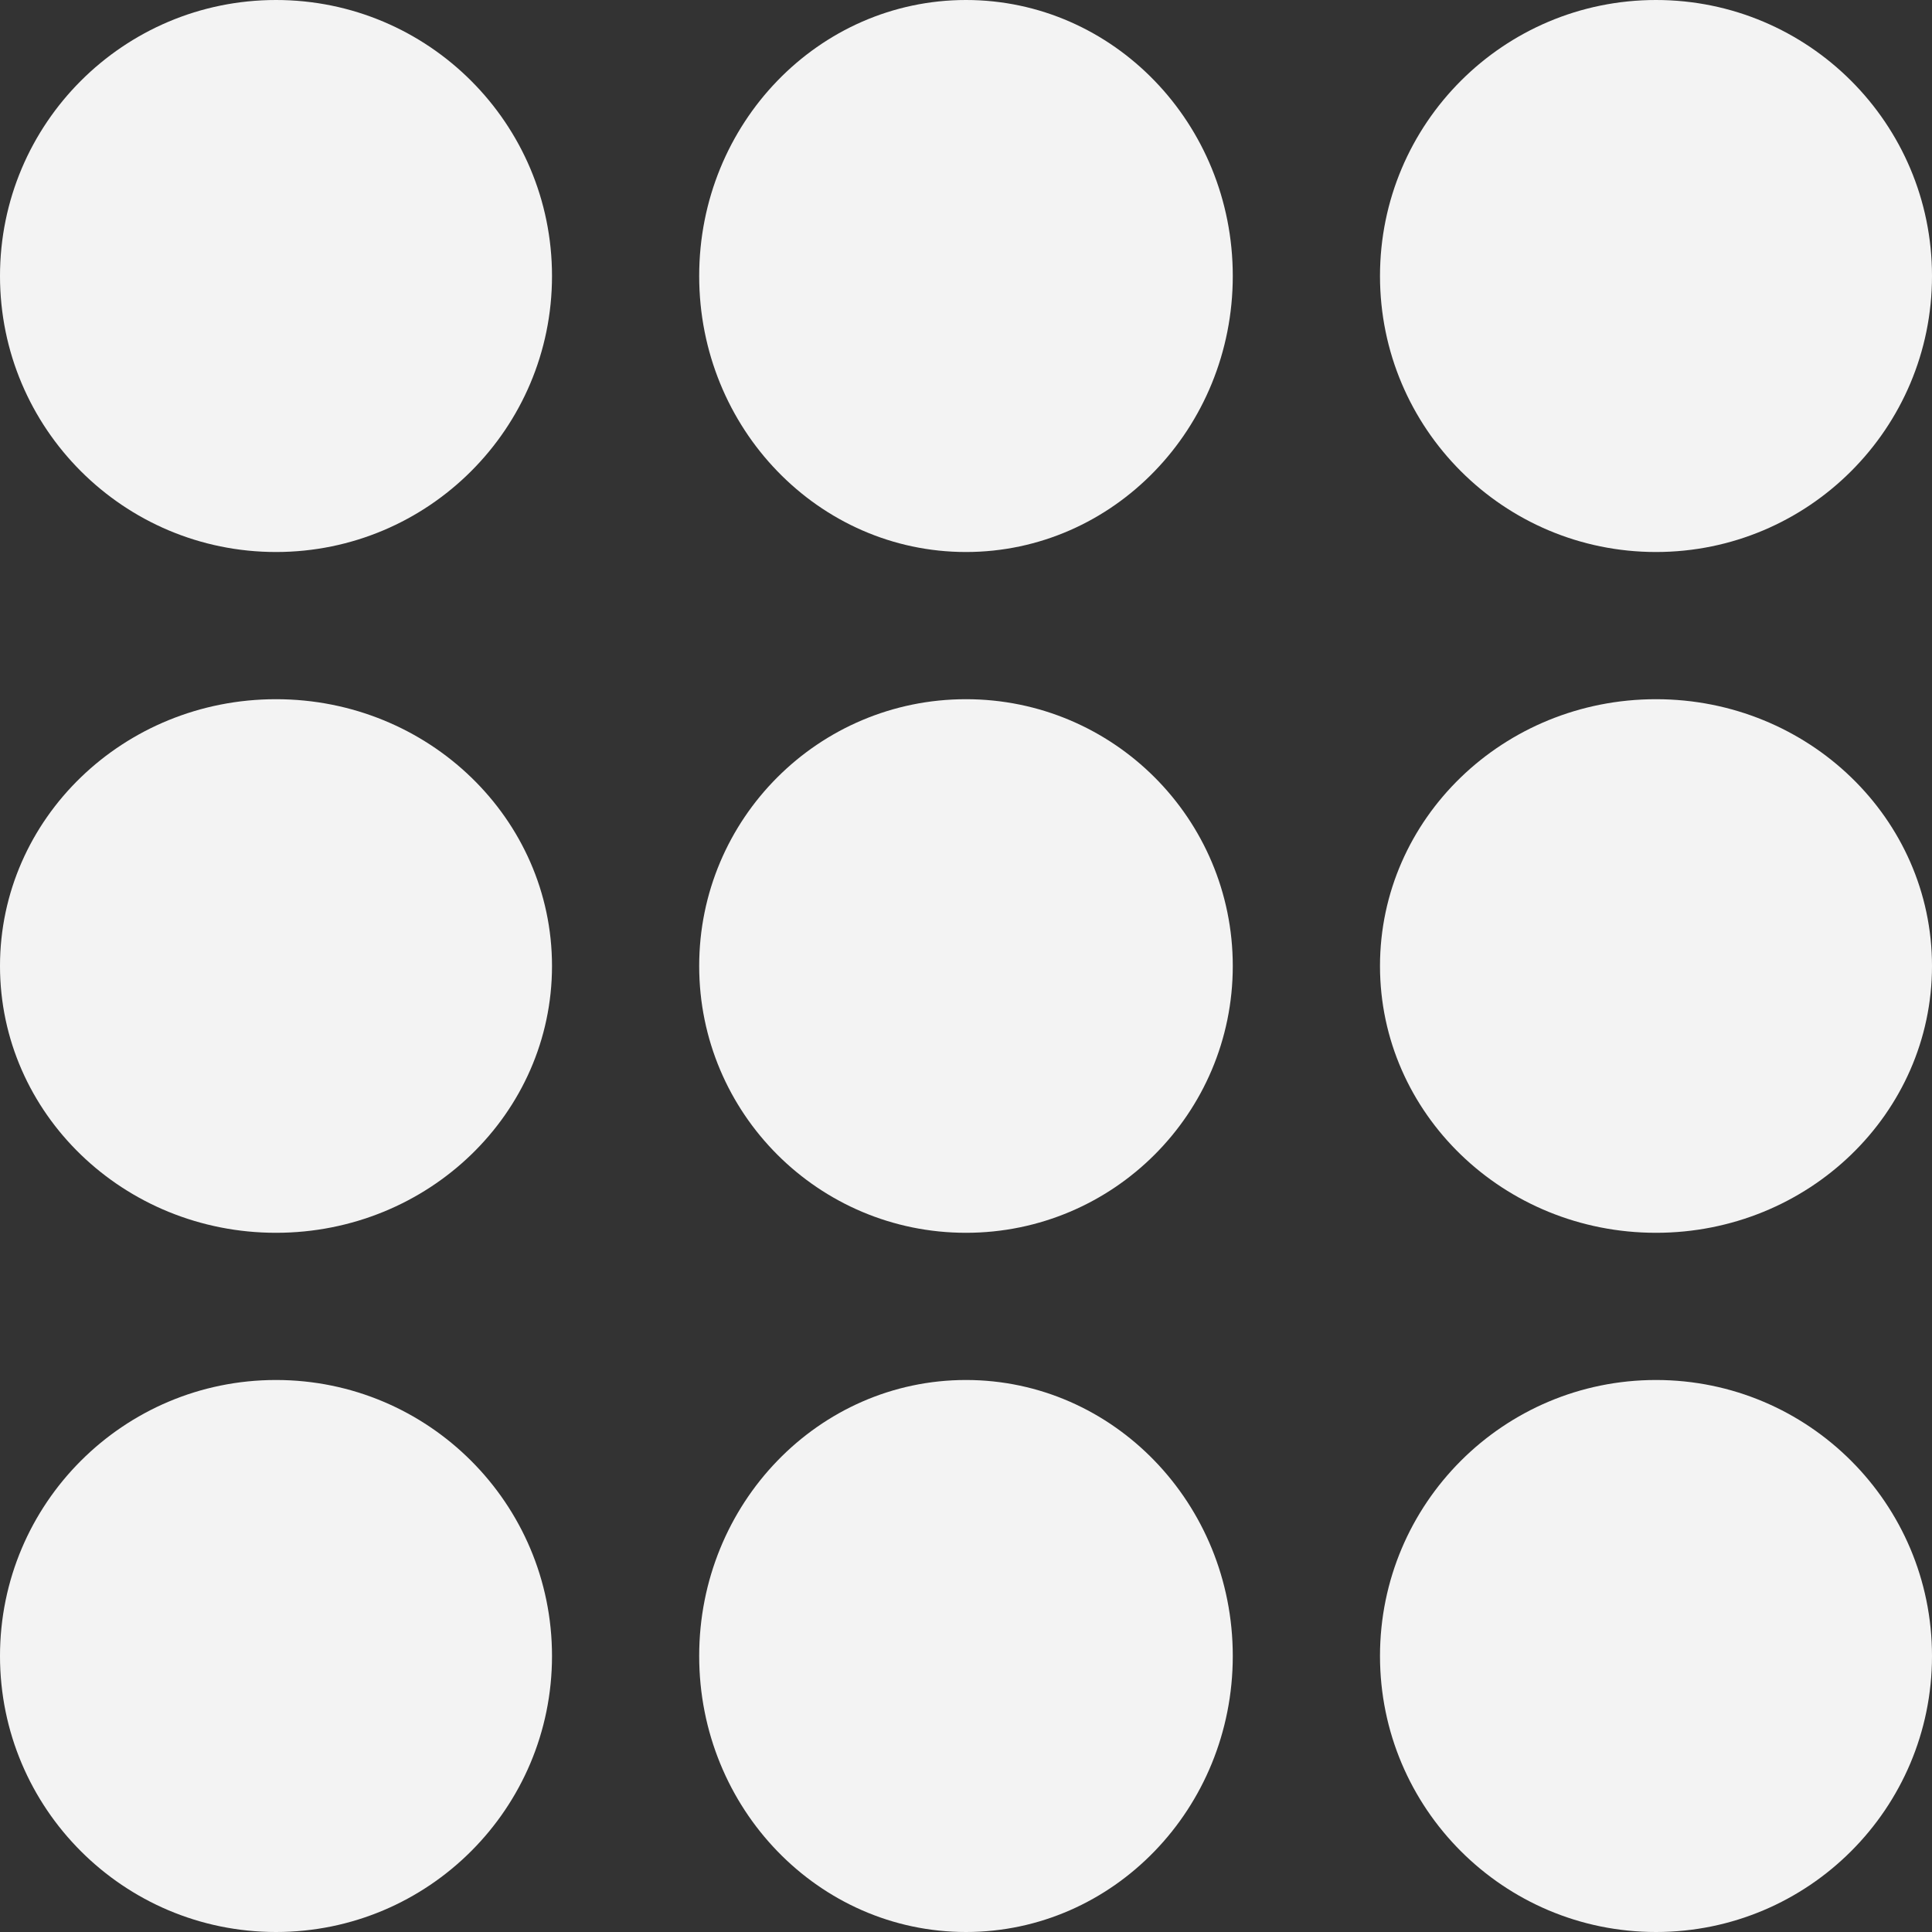
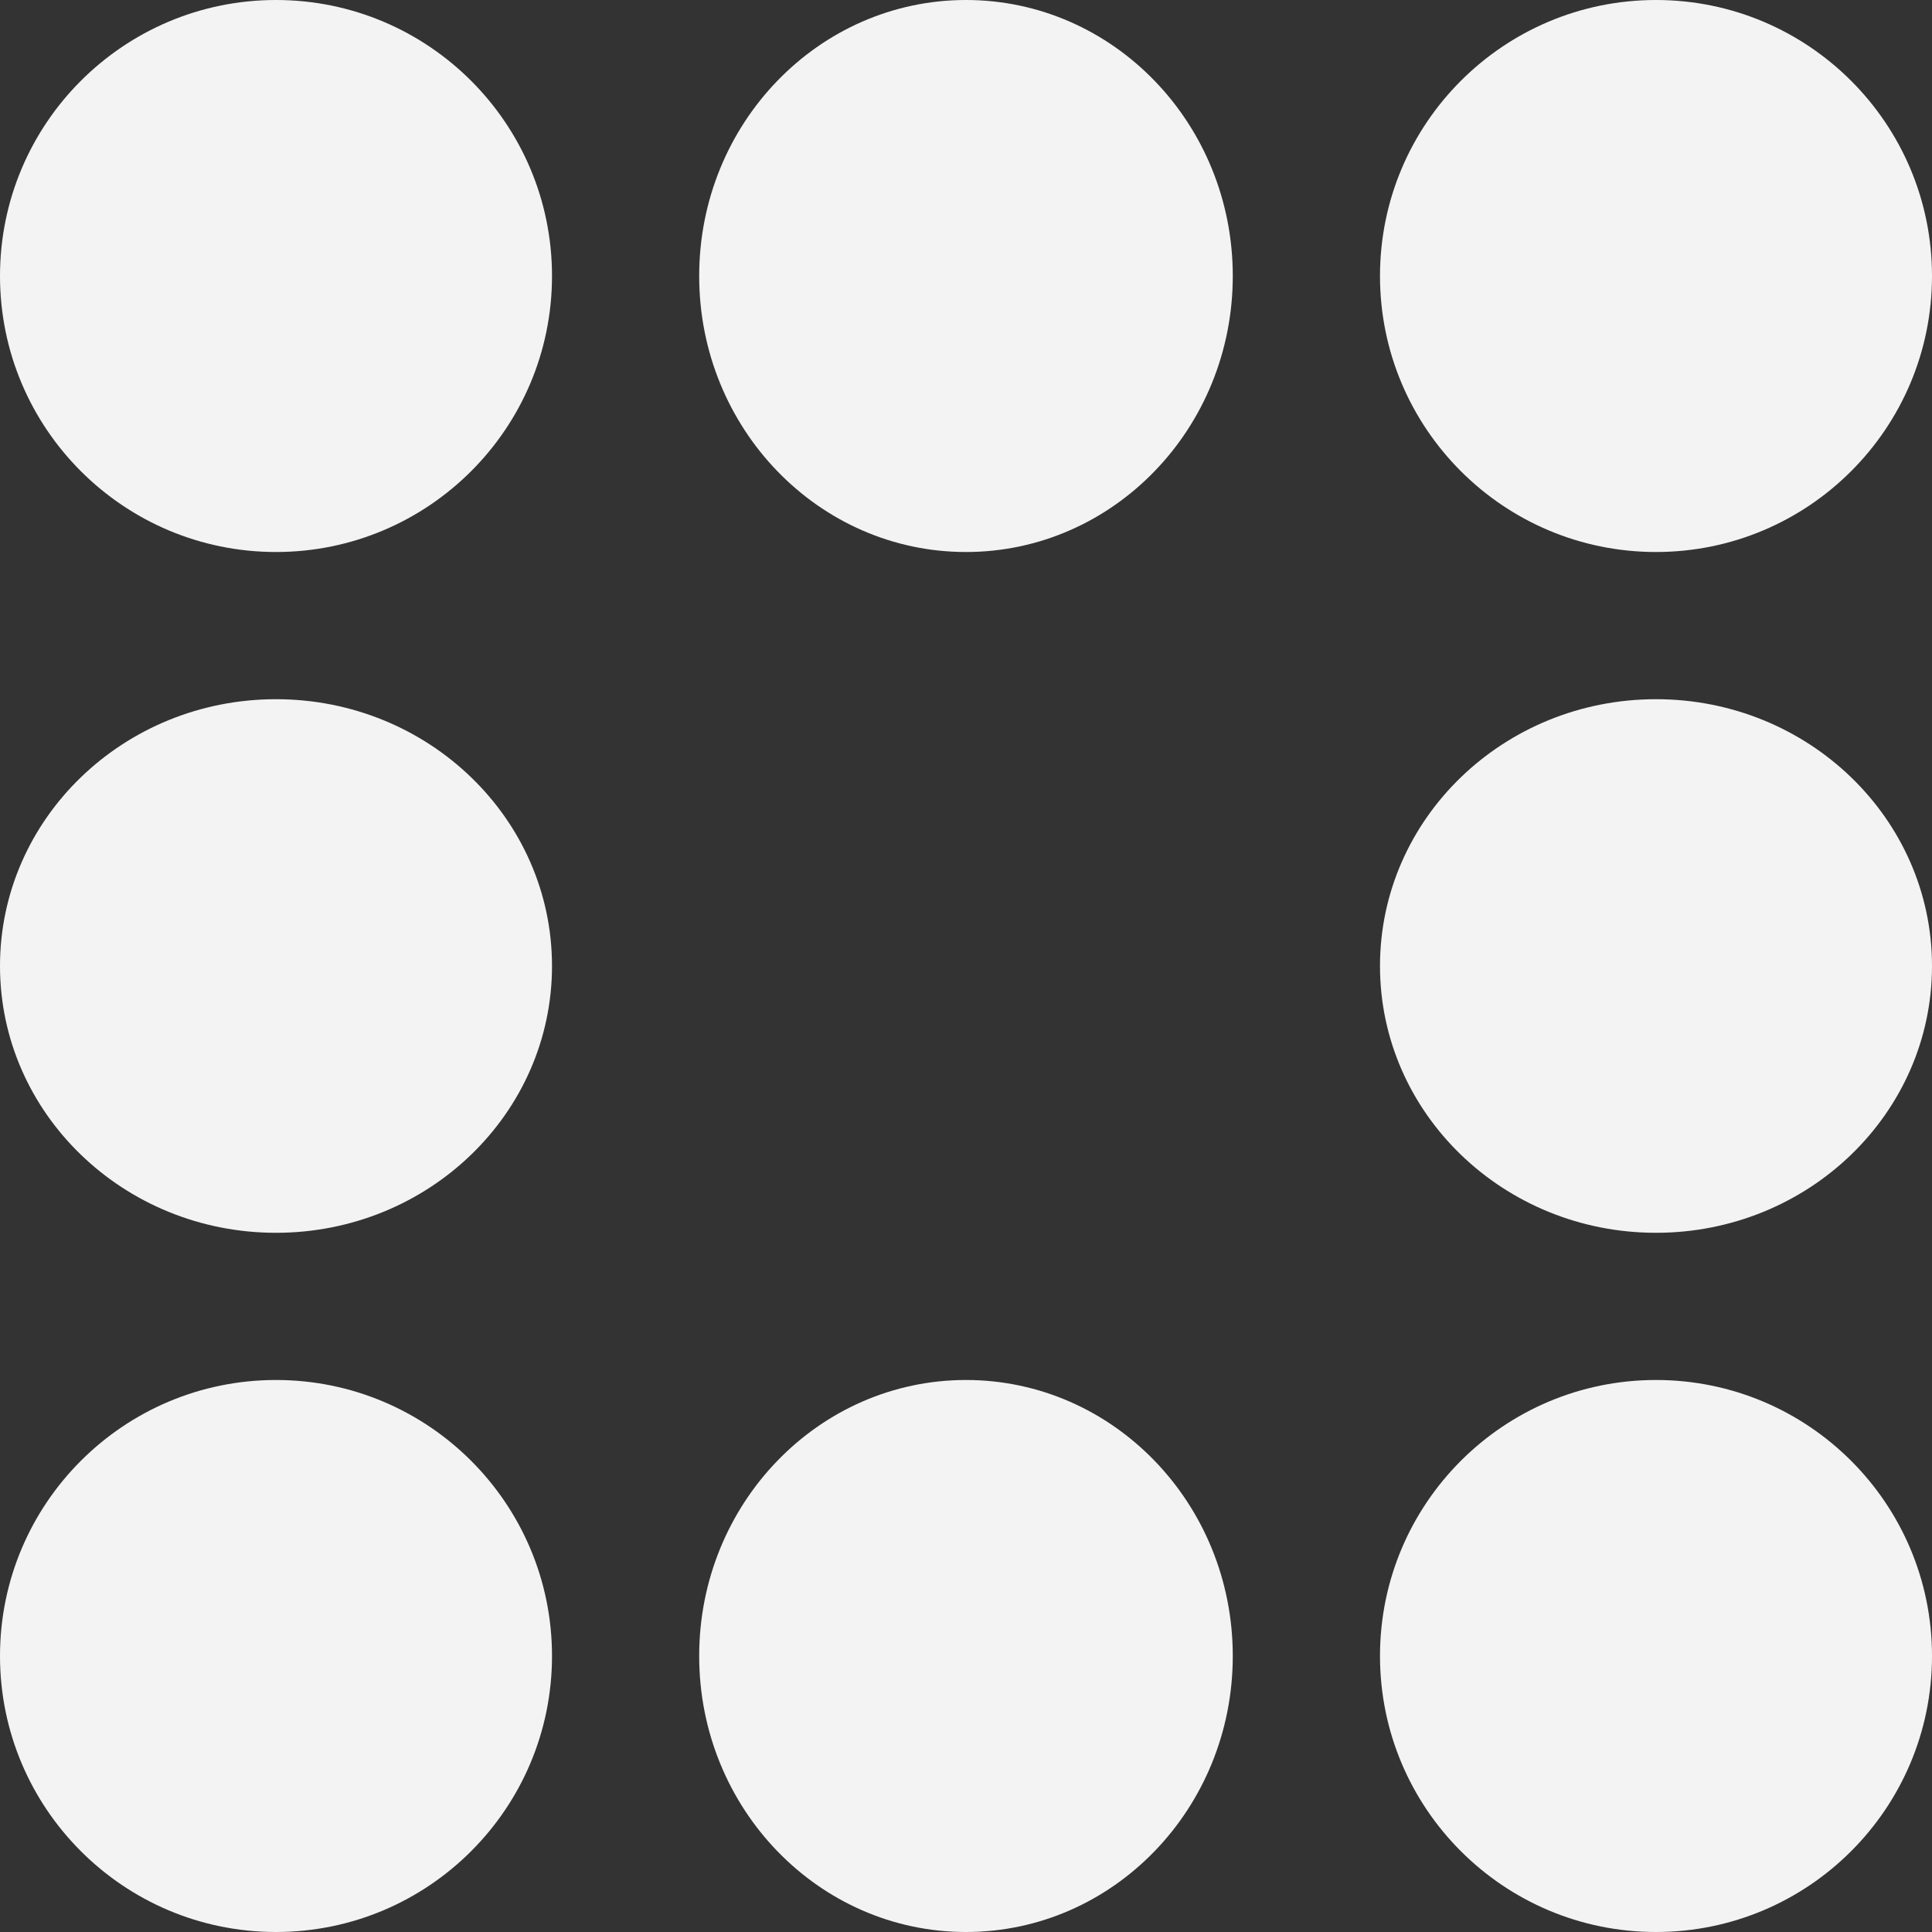
<svg xmlns="http://www.w3.org/2000/svg" width="106" height="106" viewBox="0 0 106 106" fill="none">
  <rect x="0" y="0" width="106" height="106" fill="#333333" stroke="none" />
  <ellipse cx="52.999" cy="15.143" rx="14.638" ry="15.143" fill="#F3F3F3" />
-   <circle cx="52.999" cy="53" r="14.638" fill="#F3F3F3" />
  <ellipse cx="52.999" cy="90.857" rx="14.638" ry="15.143" fill="#F3F3F3" />
  <circle cx="90.857" cy="15.143" r="15.143" fill="#F3F3F3" />
  <ellipse cx="90.857" cy="53" rx="15.143" ry="14.638" fill="#F3F3F3" />
  <circle cx="90.857" cy="90.857" r="15.143" fill="#F3F3F3" />
  <circle cx="15.143" cy="15.143" r="15.143" fill="#F3F3F3" />
  <ellipse cx="15.143" cy="53" rx="15.143" ry="14.638" fill="#F3F3F3" />
  <circle cx="15.143" cy="90.857" r="15.143" fill="#F3F3F3" />
</svg>